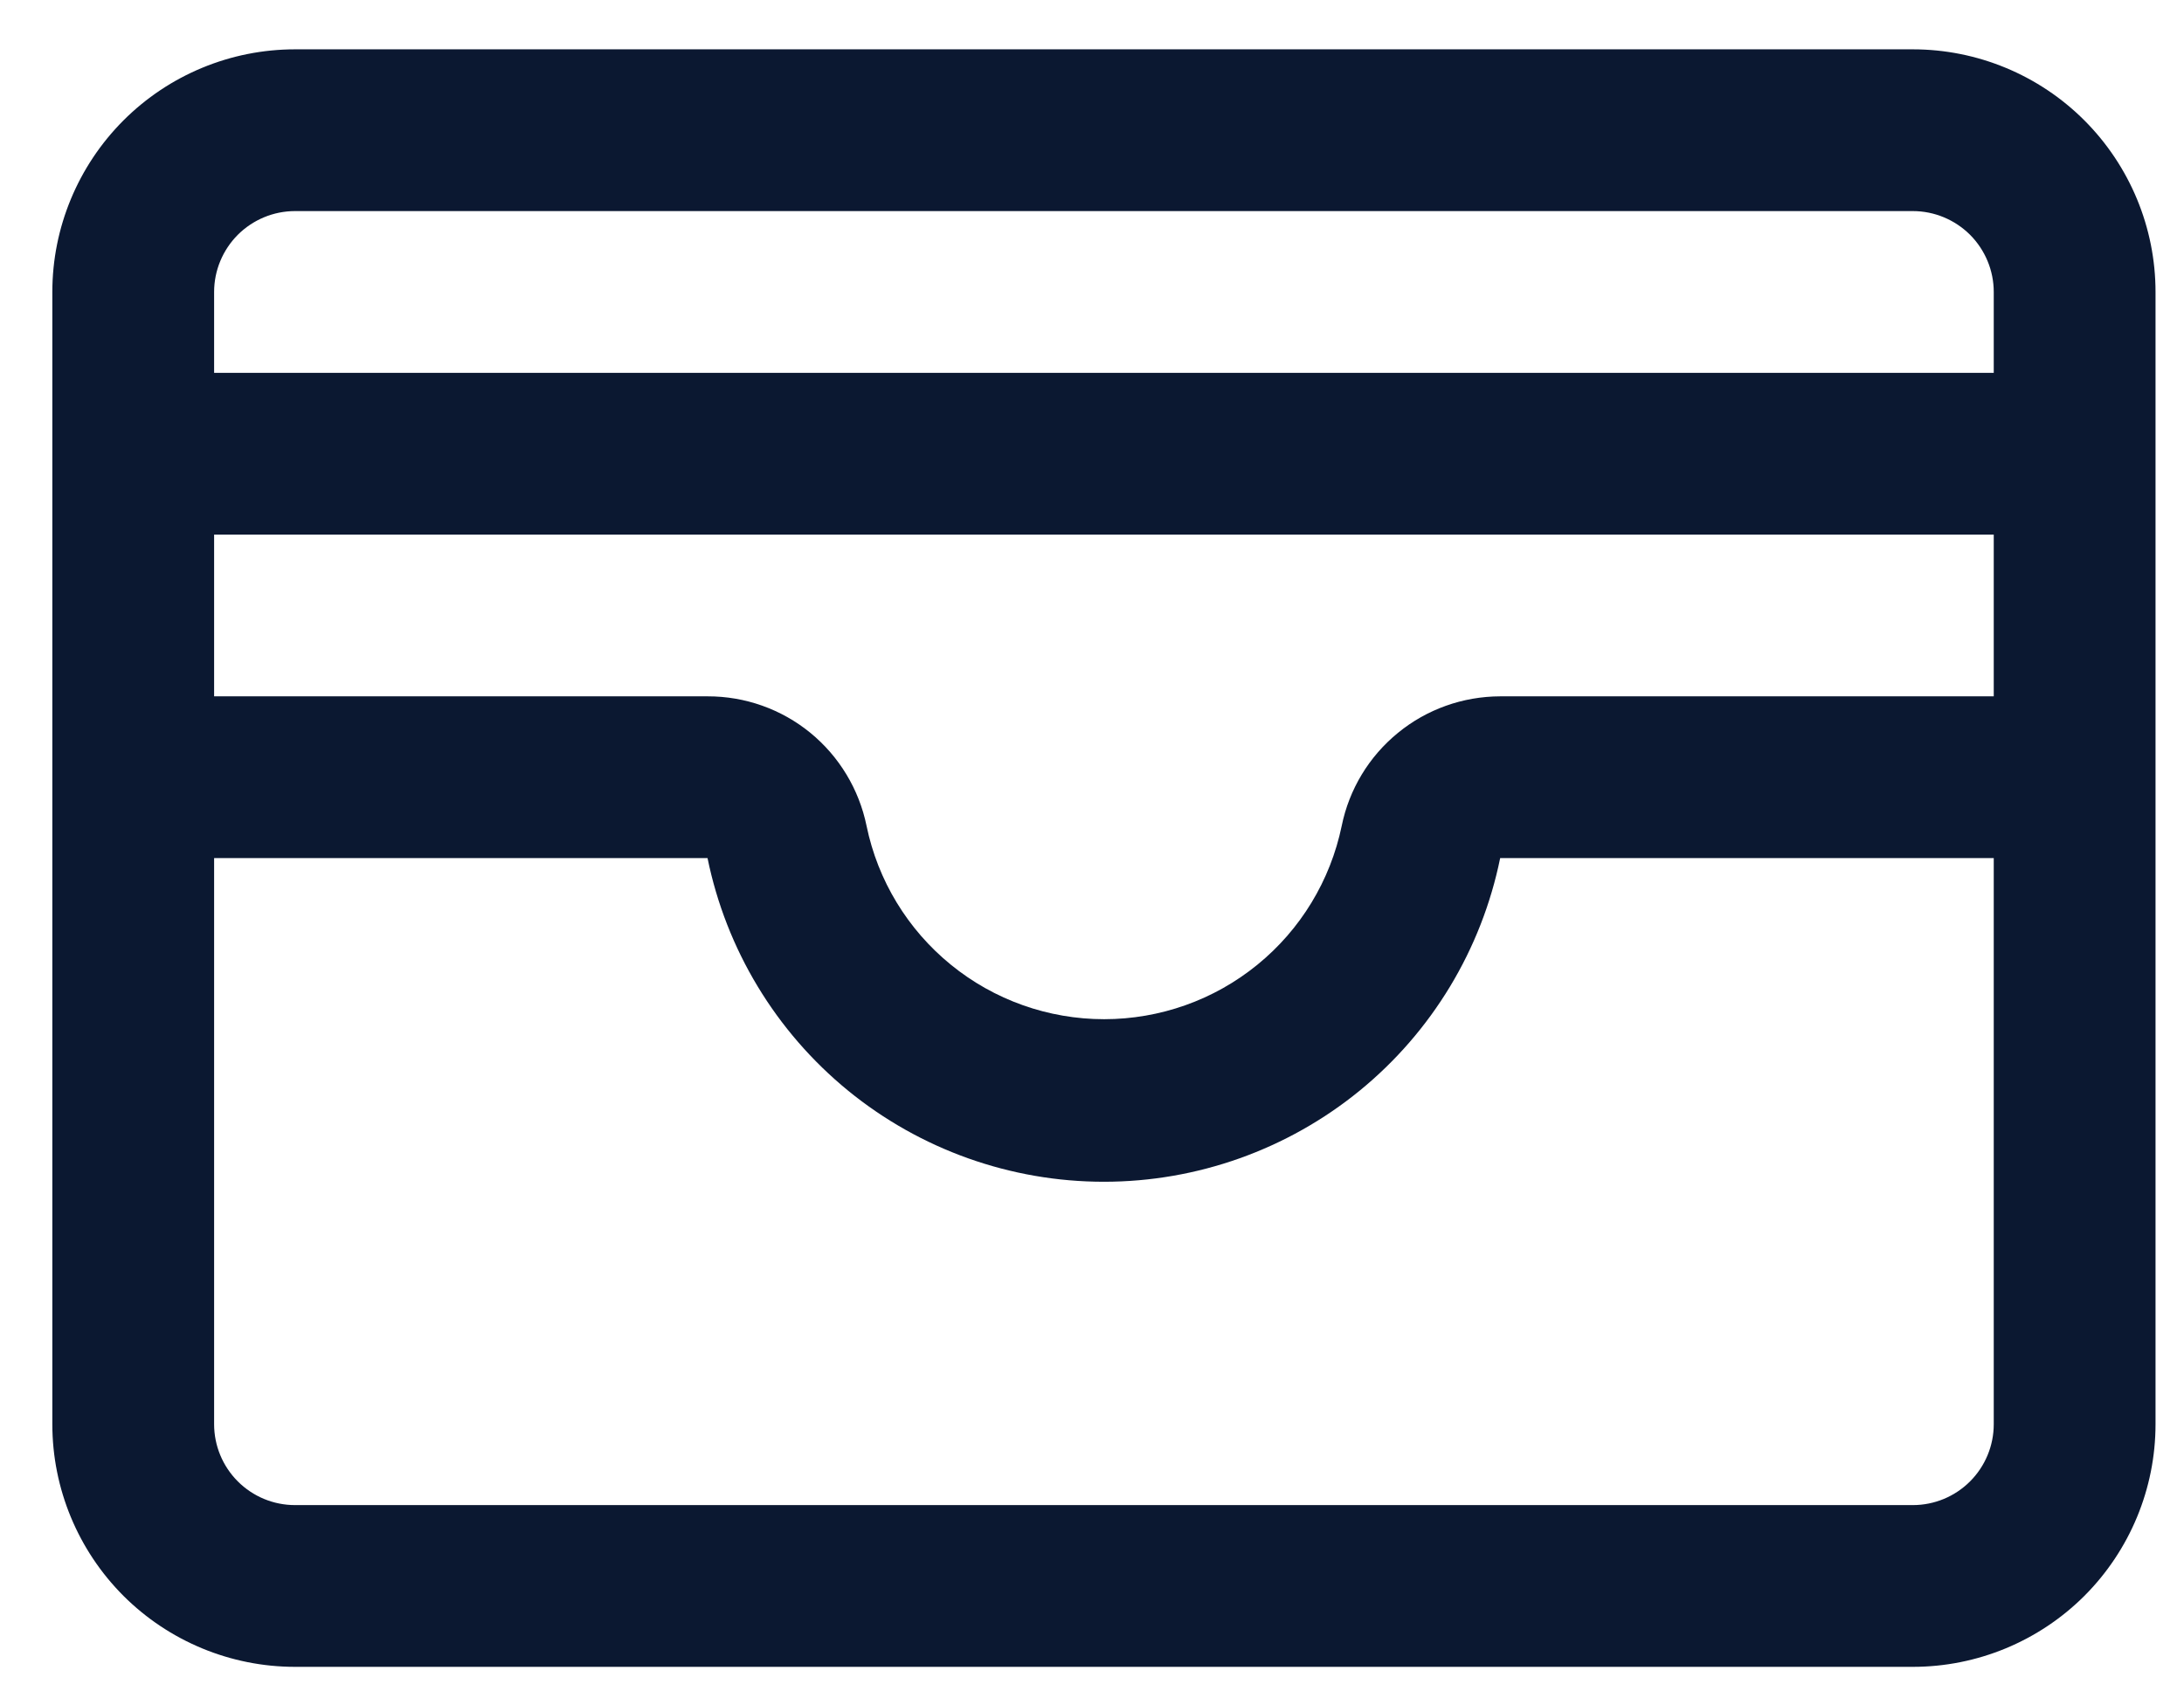
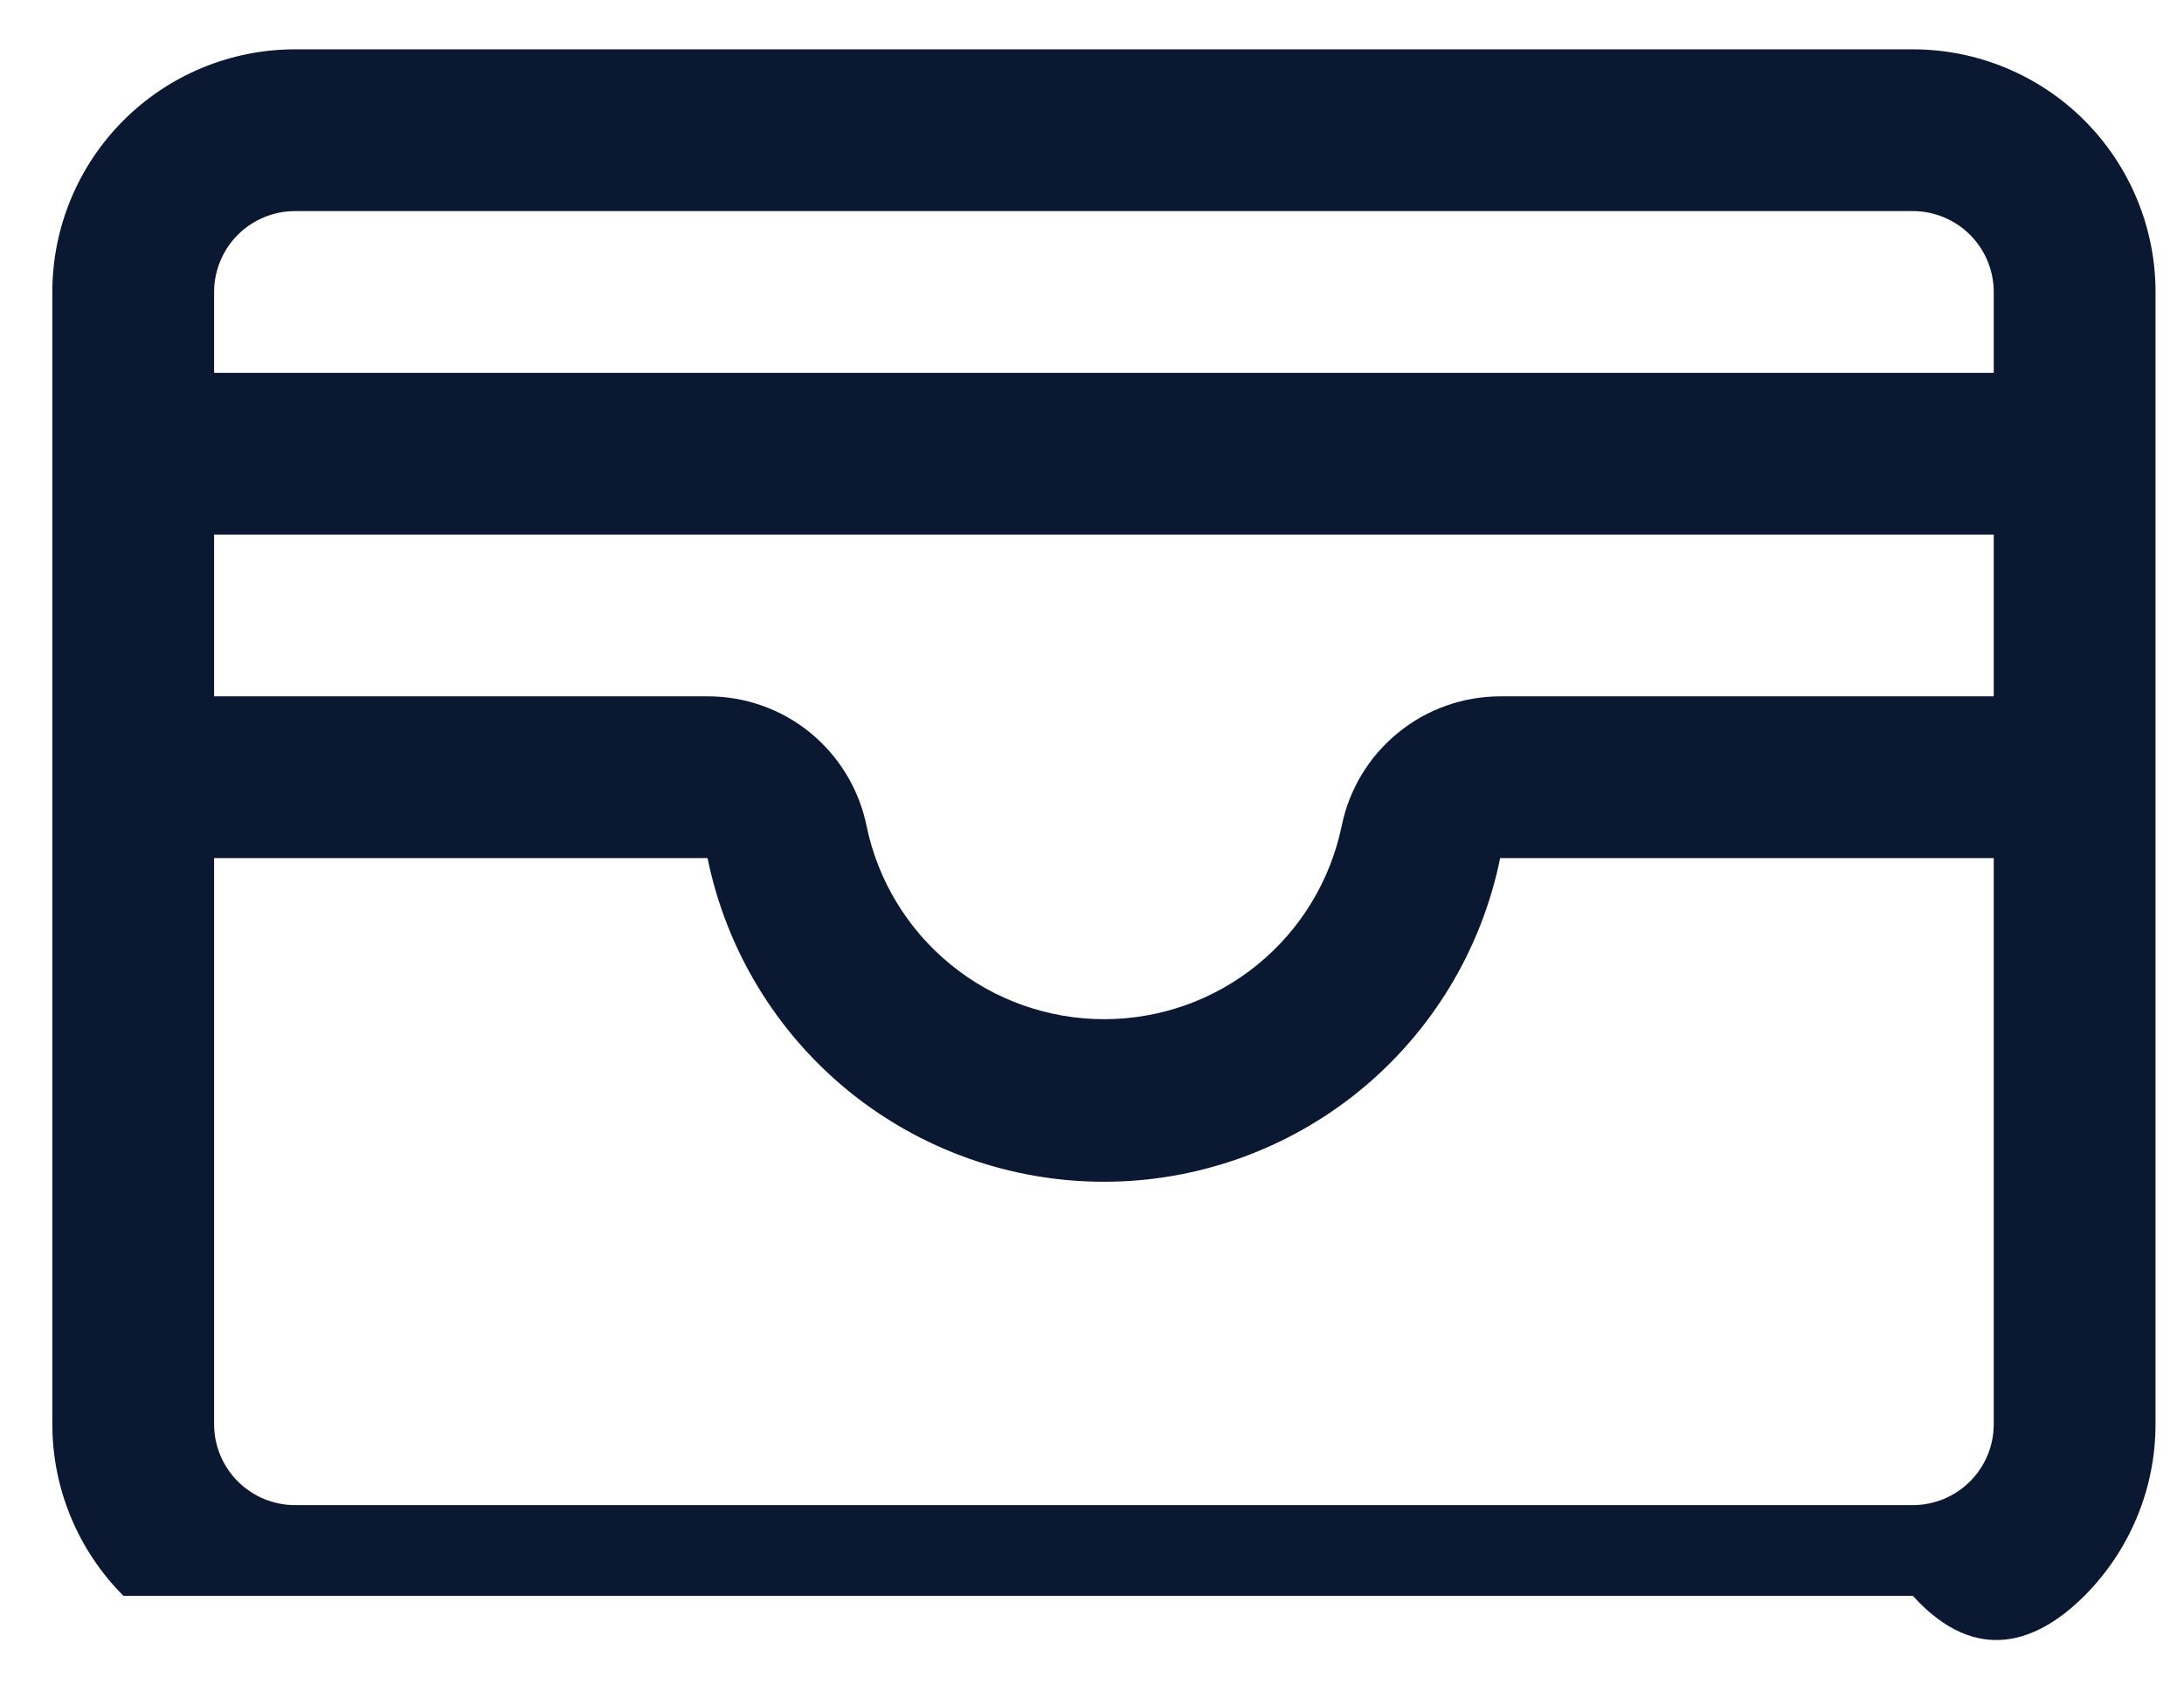
<svg xmlns="http://www.w3.org/2000/svg" width="27" height="21" viewBox="0 0 27 21" fill="none">
-   <path d="M23.648 0.61H3.647C2.852 0.61 2.089 0.926 1.526 1.489C0.964 2.052 0.647 2.815 0.647 3.61V17.61C0.647 18.406 0.964 19.169 1.526 19.732C2.089 20.294 2.852 20.61 3.647 20.61H23.648C24.443 20.61 25.206 20.294 25.769 19.732C26.331 19.169 26.648 18.406 26.648 17.61V3.61C26.648 2.815 26.331 2.052 25.769 1.489C25.206 0.926 24.443 0.61 23.648 0.61ZM2.647 6.61H24.648V8.61H18.546C18.085 8.611 17.638 8.77 17.282 9.062C16.924 9.354 16.679 9.76 16.587 10.212C16.447 10.887 16.079 11.494 15.544 11.929C15.009 12.365 14.34 12.602 13.65 12.602C12.96 12.602 12.291 12.365 11.756 11.929C11.221 11.494 10.852 10.887 10.713 10.212C10.62 9.759 10.374 9.352 10.017 9.06C9.659 8.768 9.211 8.609 8.749 8.61H2.647V6.61ZM3.647 2.61H23.648C23.913 2.61 24.167 2.716 24.355 2.903C24.542 3.091 24.648 3.345 24.648 3.61V4.61H2.647V3.61C2.647 3.345 2.753 3.091 2.94 2.903C3.128 2.716 3.382 2.61 3.647 2.61ZM23.648 18.61H3.647C3.382 18.61 3.128 18.505 2.94 18.317C2.753 18.13 2.647 17.876 2.647 17.61V10.61H8.747C8.978 11.74 9.591 12.755 10.484 13.485C11.377 14.214 12.494 14.612 13.647 14.612C14.8 14.612 15.917 14.214 16.81 13.485C17.703 12.755 18.316 11.74 18.546 10.61H24.648V17.61C24.648 17.876 24.542 18.13 24.355 18.317C24.167 18.505 23.913 18.61 23.648 18.61Z" fill="#0B1831" />
+   <path d="M23.648 0.61H3.647C2.852 0.61 2.089 0.926 1.526 1.489C0.964 2.052 0.647 2.815 0.647 3.61V17.61C0.647 18.406 0.964 19.169 1.526 19.732H23.648C24.443 20.61 25.206 20.294 25.769 19.732C26.331 19.169 26.648 18.406 26.648 17.61V3.61C26.648 2.815 26.331 2.052 25.769 1.489C25.206 0.926 24.443 0.61 23.648 0.61ZM2.647 6.61H24.648V8.61H18.546C18.085 8.611 17.638 8.77 17.282 9.062C16.924 9.354 16.679 9.76 16.587 10.212C16.447 10.887 16.079 11.494 15.544 11.929C15.009 12.365 14.34 12.602 13.65 12.602C12.96 12.602 12.291 12.365 11.756 11.929C11.221 11.494 10.852 10.887 10.713 10.212C10.62 9.759 10.374 9.352 10.017 9.06C9.659 8.768 9.211 8.609 8.749 8.61H2.647V6.61ZM3.647 2.61H23.648C23.913 2.61 24.167 2.716 24.355 2.903C24.542 3.091 24.648 3.345 24.648 3.61V4.61H2.647V3.61C2.647 3.345 2.753 3.091 2.94 2.903C3.128 2.716 3.382 2.61 3.647 2.61ZM23.648 18.61H3.647C3.382 18.61 3.128 18.505 2.94 18.317C2.753 18.13 2.647 17.876 2.647 17.61V10.61H8.747C8.978 11.74 9.591 12.755 10.484 13.485C11.377 14.214 12.494 14.612 13.647 14.612C14.8 14.612 15.917 14.214 16.81 13.485C17.703 12.755 18.316 11.74 18.546 10.61H24.648V17.61C24.648 17.876 24.542 18.13 24.355 18.317C24.167 18.505 23.913 18.61 23.648 18.61Z" fill="#0B1831" />
</svg>